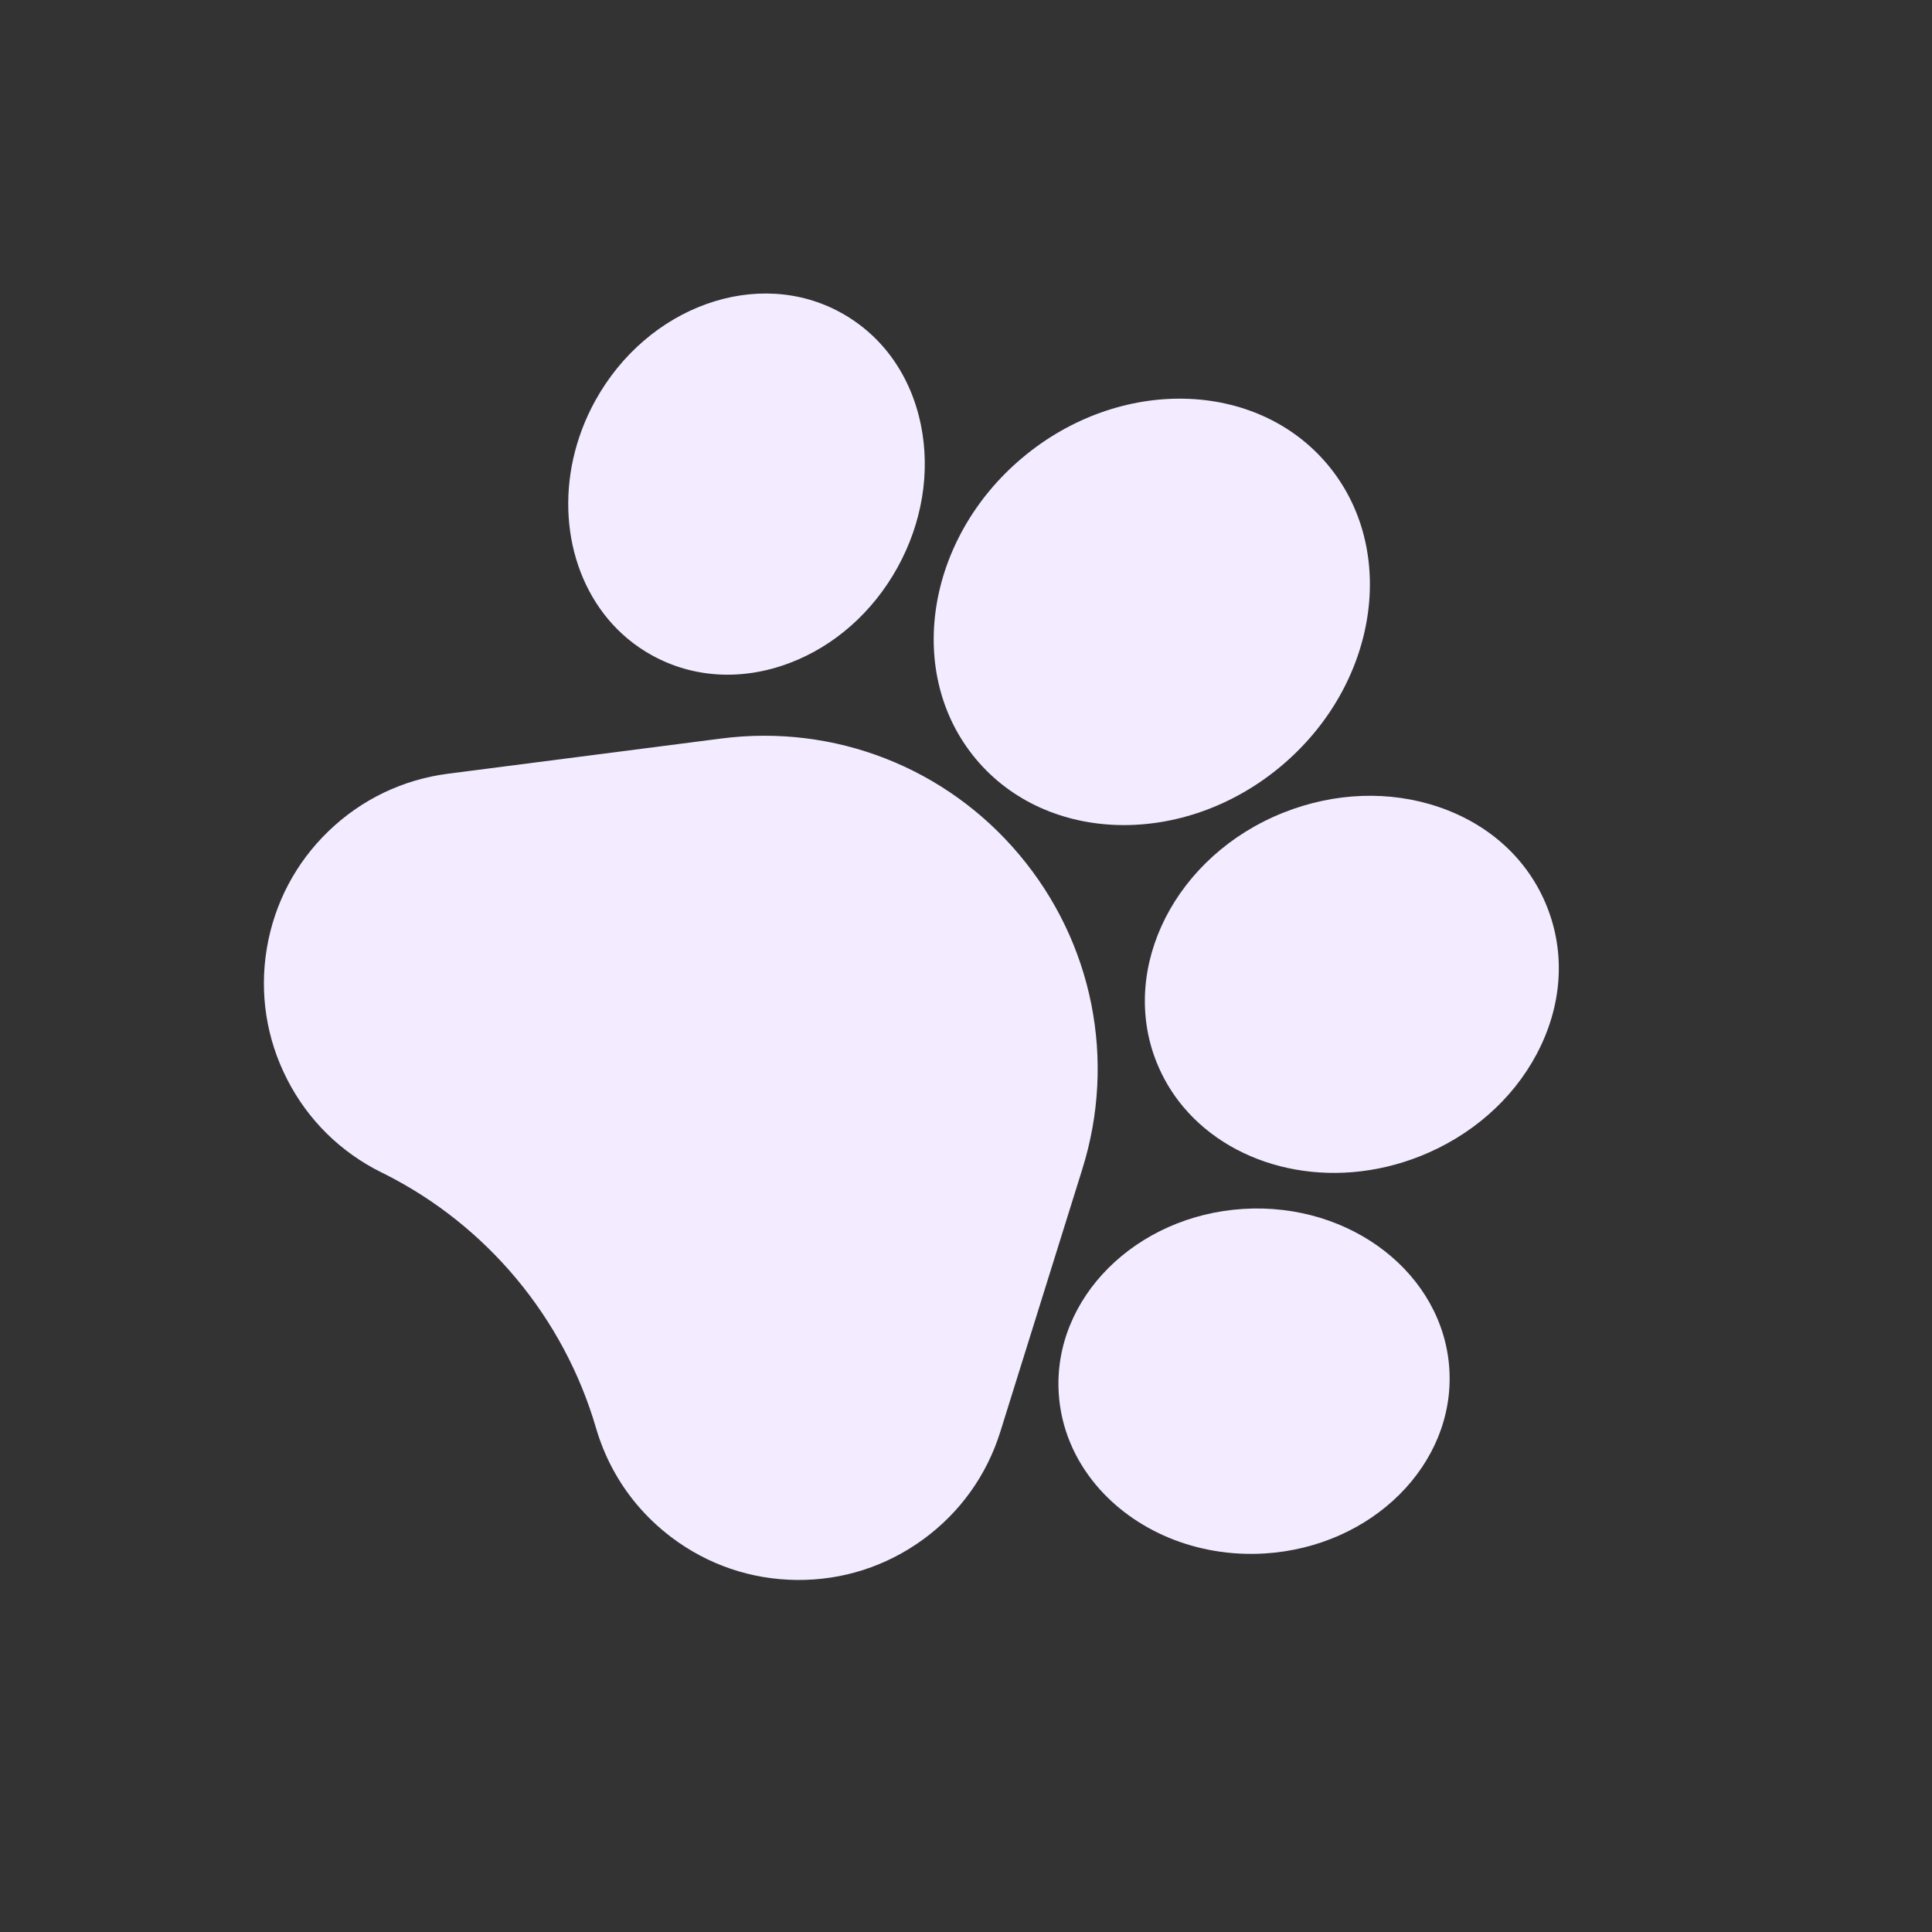
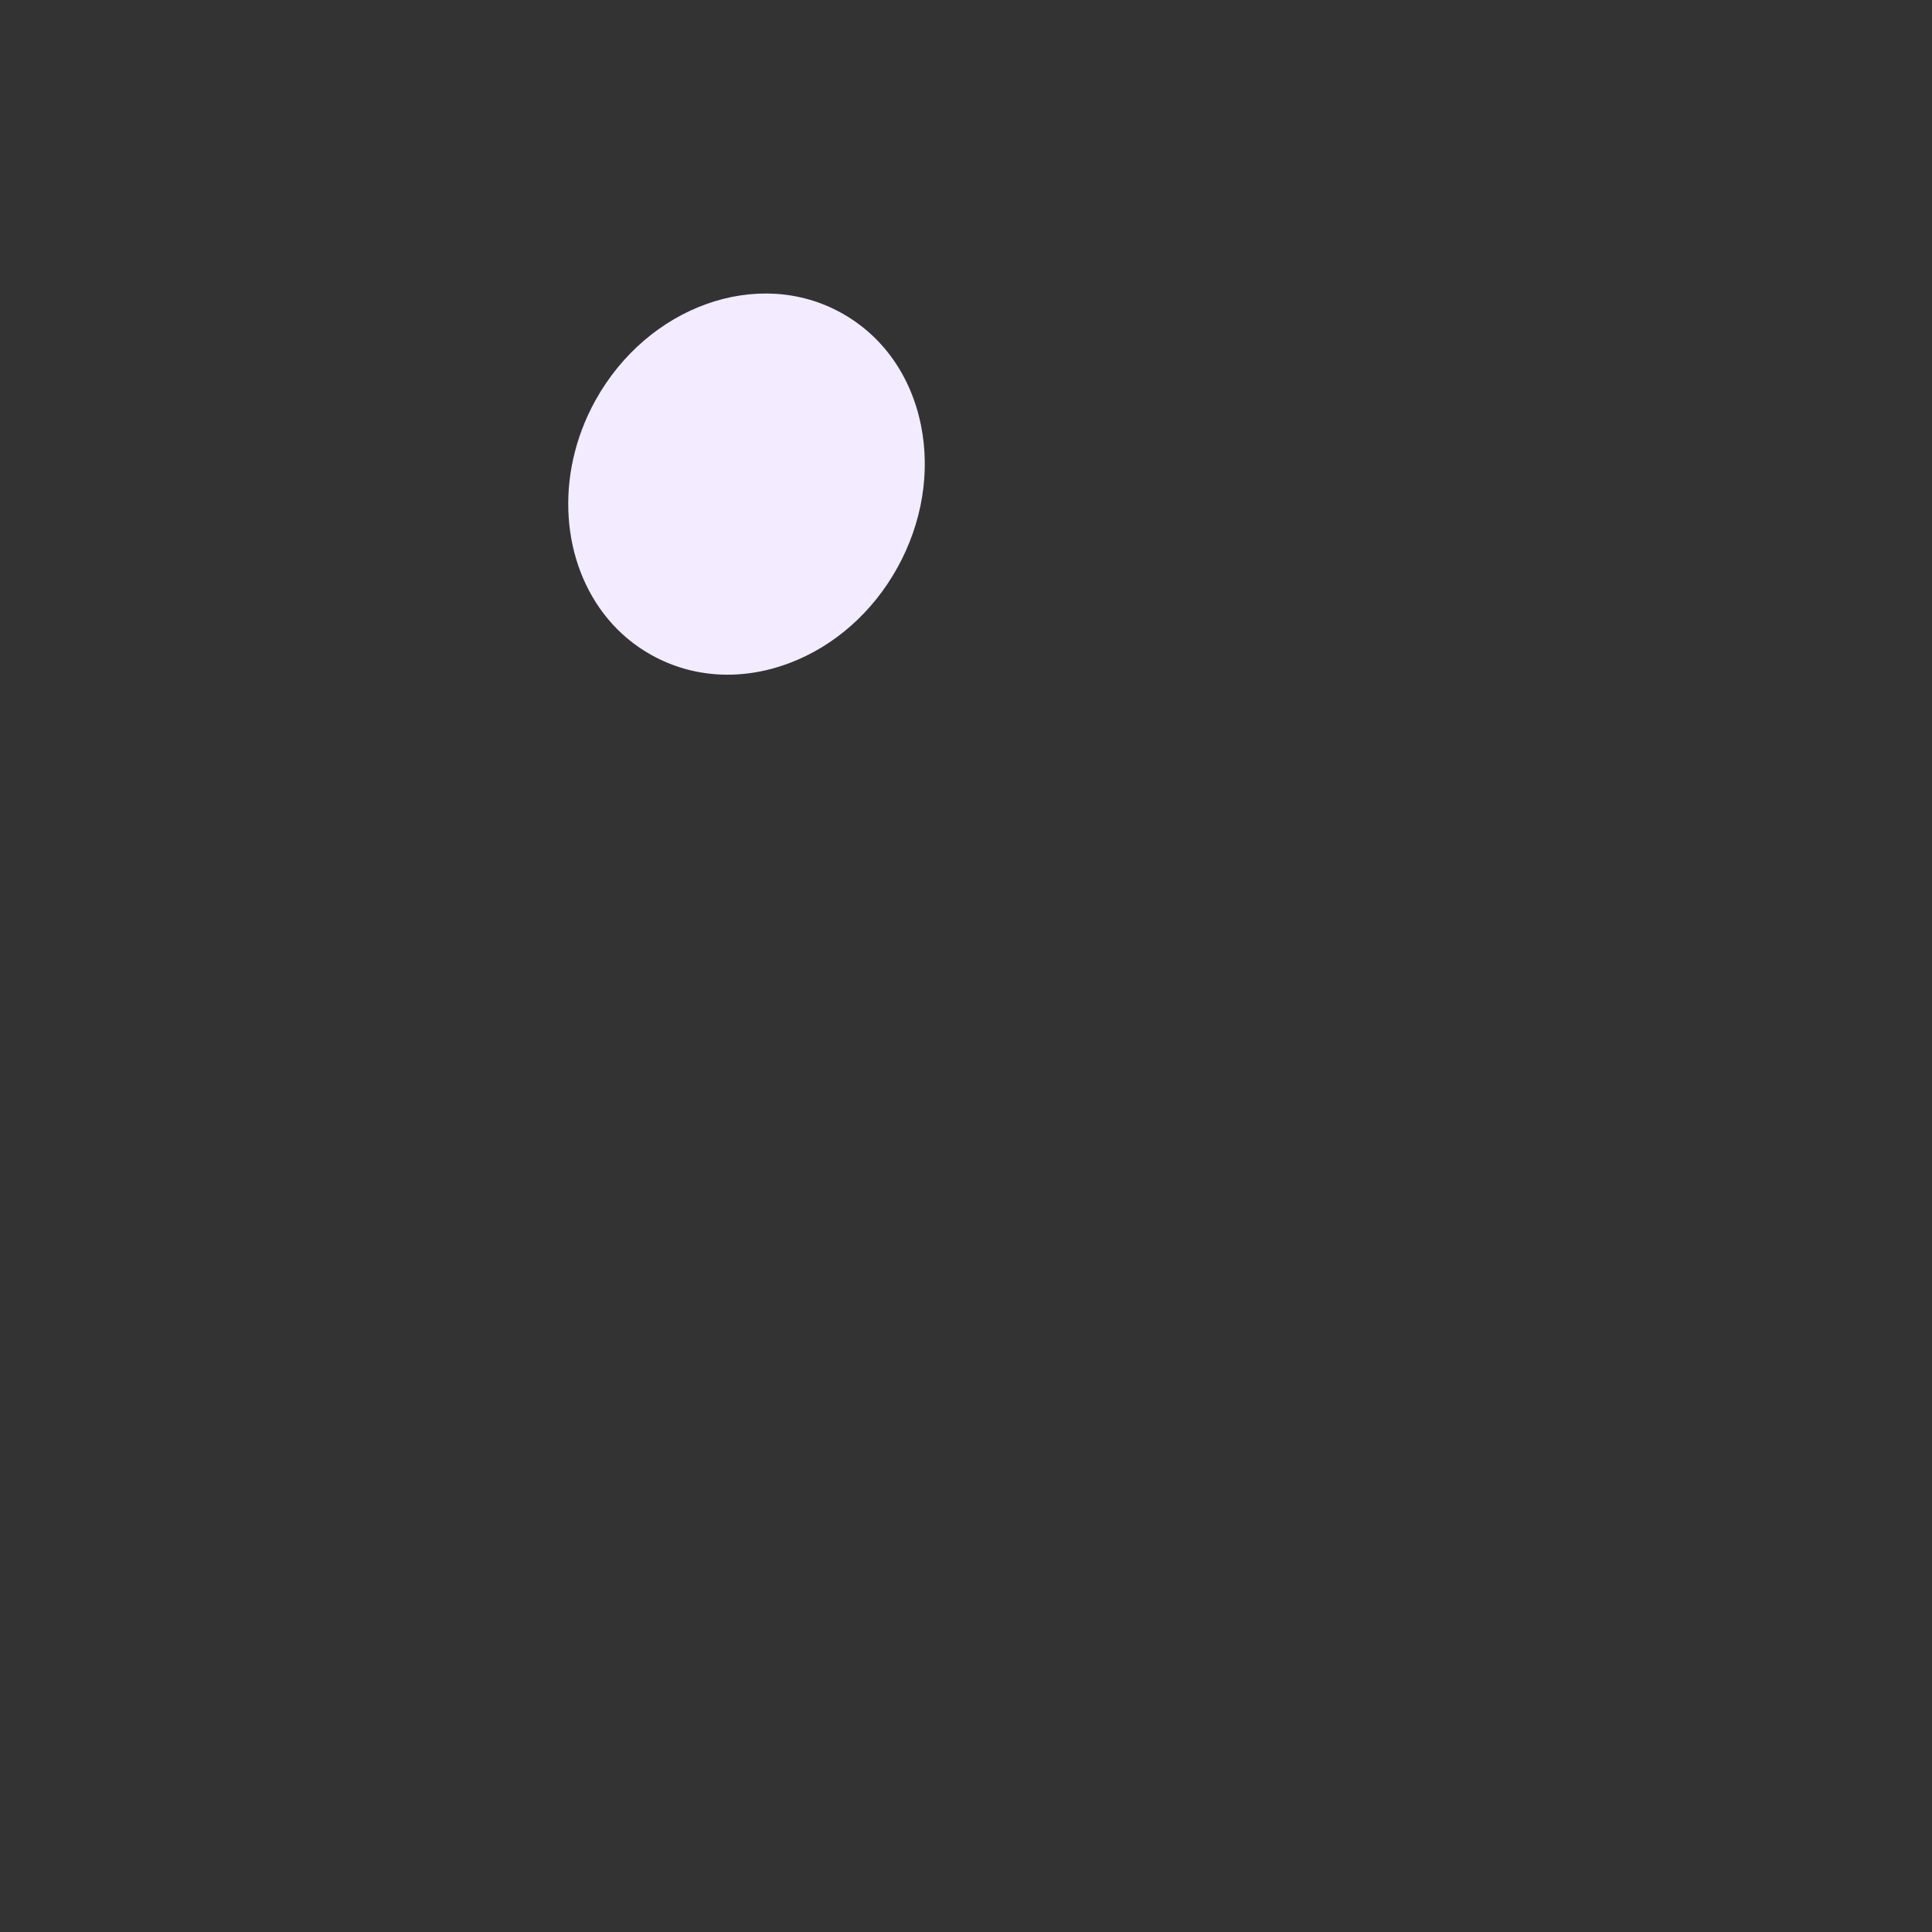
<svg xmlns="http://www.w3.org/2000/svg" width="983" height="983" viewBox="0 0 983 983" fill="none">
  <rect x="0" y="0" width="983" height="983" fill="#333333" stroke="none" />
  <g clip-path="url(#clip0)">
-     <path d="M550.713 594.74C568.039 539.248 556.081 479.533 518.717 435.004C481.353 390.475 424.621 368.329 366.967 375.76L228.034 393.655C204.985 396.622 183.947 406.72 167.208 422.842C150.464 438.968 139.593 459.609 135.755 482.542C131.937 505.474 135.522 528.532 146.123 549.224C156.723 569.917 173.352 586.293 194.203 596.586L195.604 597.271C247.711 623.472 286.892 670.496 303.235 726.525C307.453 740.977 314.491 754.132 323.962 765.419C329.111 771.555 334.988 777.144 341.514 782.091C360.047 796.126 382.132 803.661 405.386 803.884C428.628 804.101 450.851 796.98 469.647 783.292C488.443 769.603 502.036 750.642 508.969 728.452L550.713 594.74Z" fill="#F3EBFF" />
    <path d="M331.581 333.348C352.654 345.024 377.519 346.463 401.597 337.397C424.51 328.774 444.057 311.504 456.637 288.762C469.202 266.026 473.439 240.292 468.573 216.295C463.457 191.091 449.032 170.788 427.97 159.152C385.631 135.713 329.547 155.713 302.931 203.759C281.784 242.043 285.638 286.714 309.486 315.135C315.576 322.392 322.97 328.589 331.581 333.348Z" fill="#F3EBFF" />
-     <path d="M496.645 386.324C532.942 429.582 602.568 431.131 651.852 389.777C701.148 348.413 711.721 279.568 675.424 236.311C639.13 193.058 569.499 191.519 520.203 232.883C470.919 274.238 460.351 343.071 496.645 386.324Z" fill="#F3EBFF" />
-     <path d="M588.372 540.235L588.375 540.239C591.75 548.746 596.391 556.42 602.063 563.18C628.534 594.726 677.292 606.204 722.423 588.325C748.404 578.037 769.51 559.571 781.846 536.331C794.765 512.007 796.656 485.429 787.171 461.489C777.682 437.545 758.097 419.475 732.025 410.598C707.12 402.118 679.096 403.121 653.122 413.417C598.322 435.132 569.275 492.022 588.372 540.235Z" fill="#F3EBFF" />
-     <path d="M737.431 696.691L737.432 696.669C734.437 648.347 687.45 611.747 632.673 615.084C577.899 618.458 535.733 660.499 538.674 708.79C539.742 726.406 546.665 742.469 557.689 755.606C576.901 778.502 608.575 792.517 643.427 790.408C698.197 787.03 740.367 744.993 737.431 696.691Z" fill="#F3EBFF" />
  </g>
  <defs>
    <clipPath id="clip0">
      <rect width="697.197" height="697.197" fill="white" transform="translate(534.084 0.078) rotate(50)" />
    </clipPath>
  </defs>
</svg>